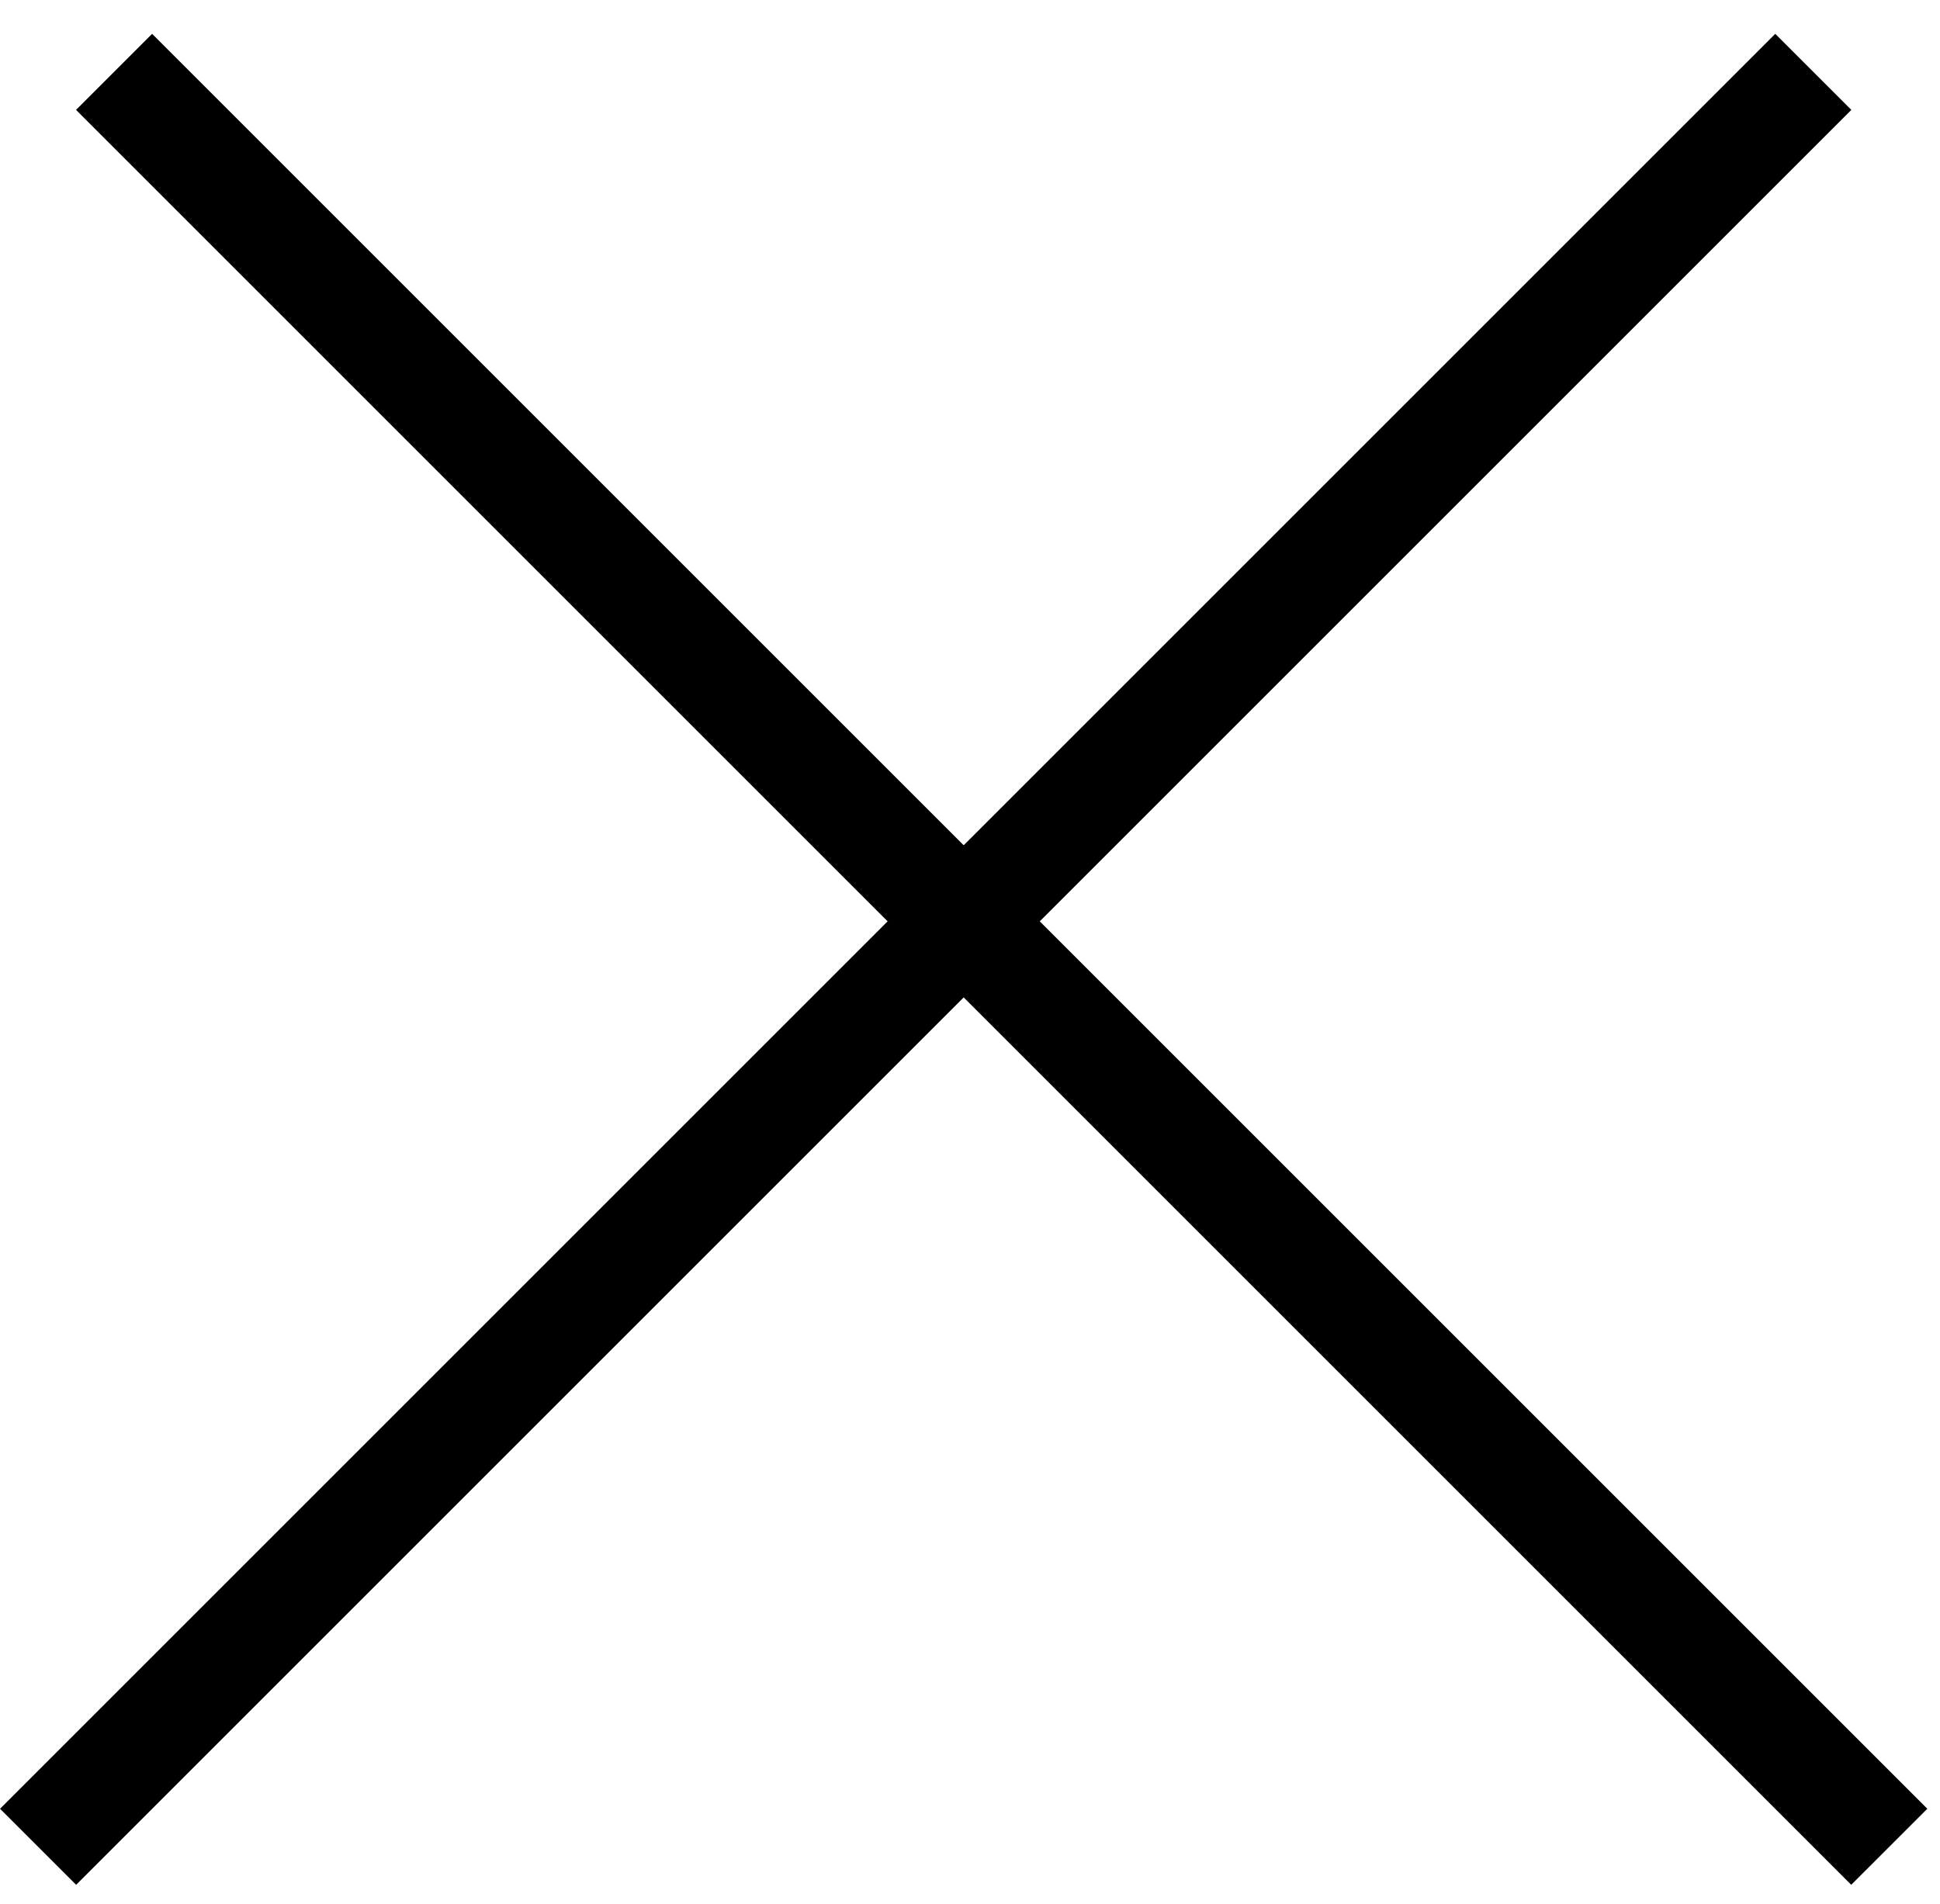
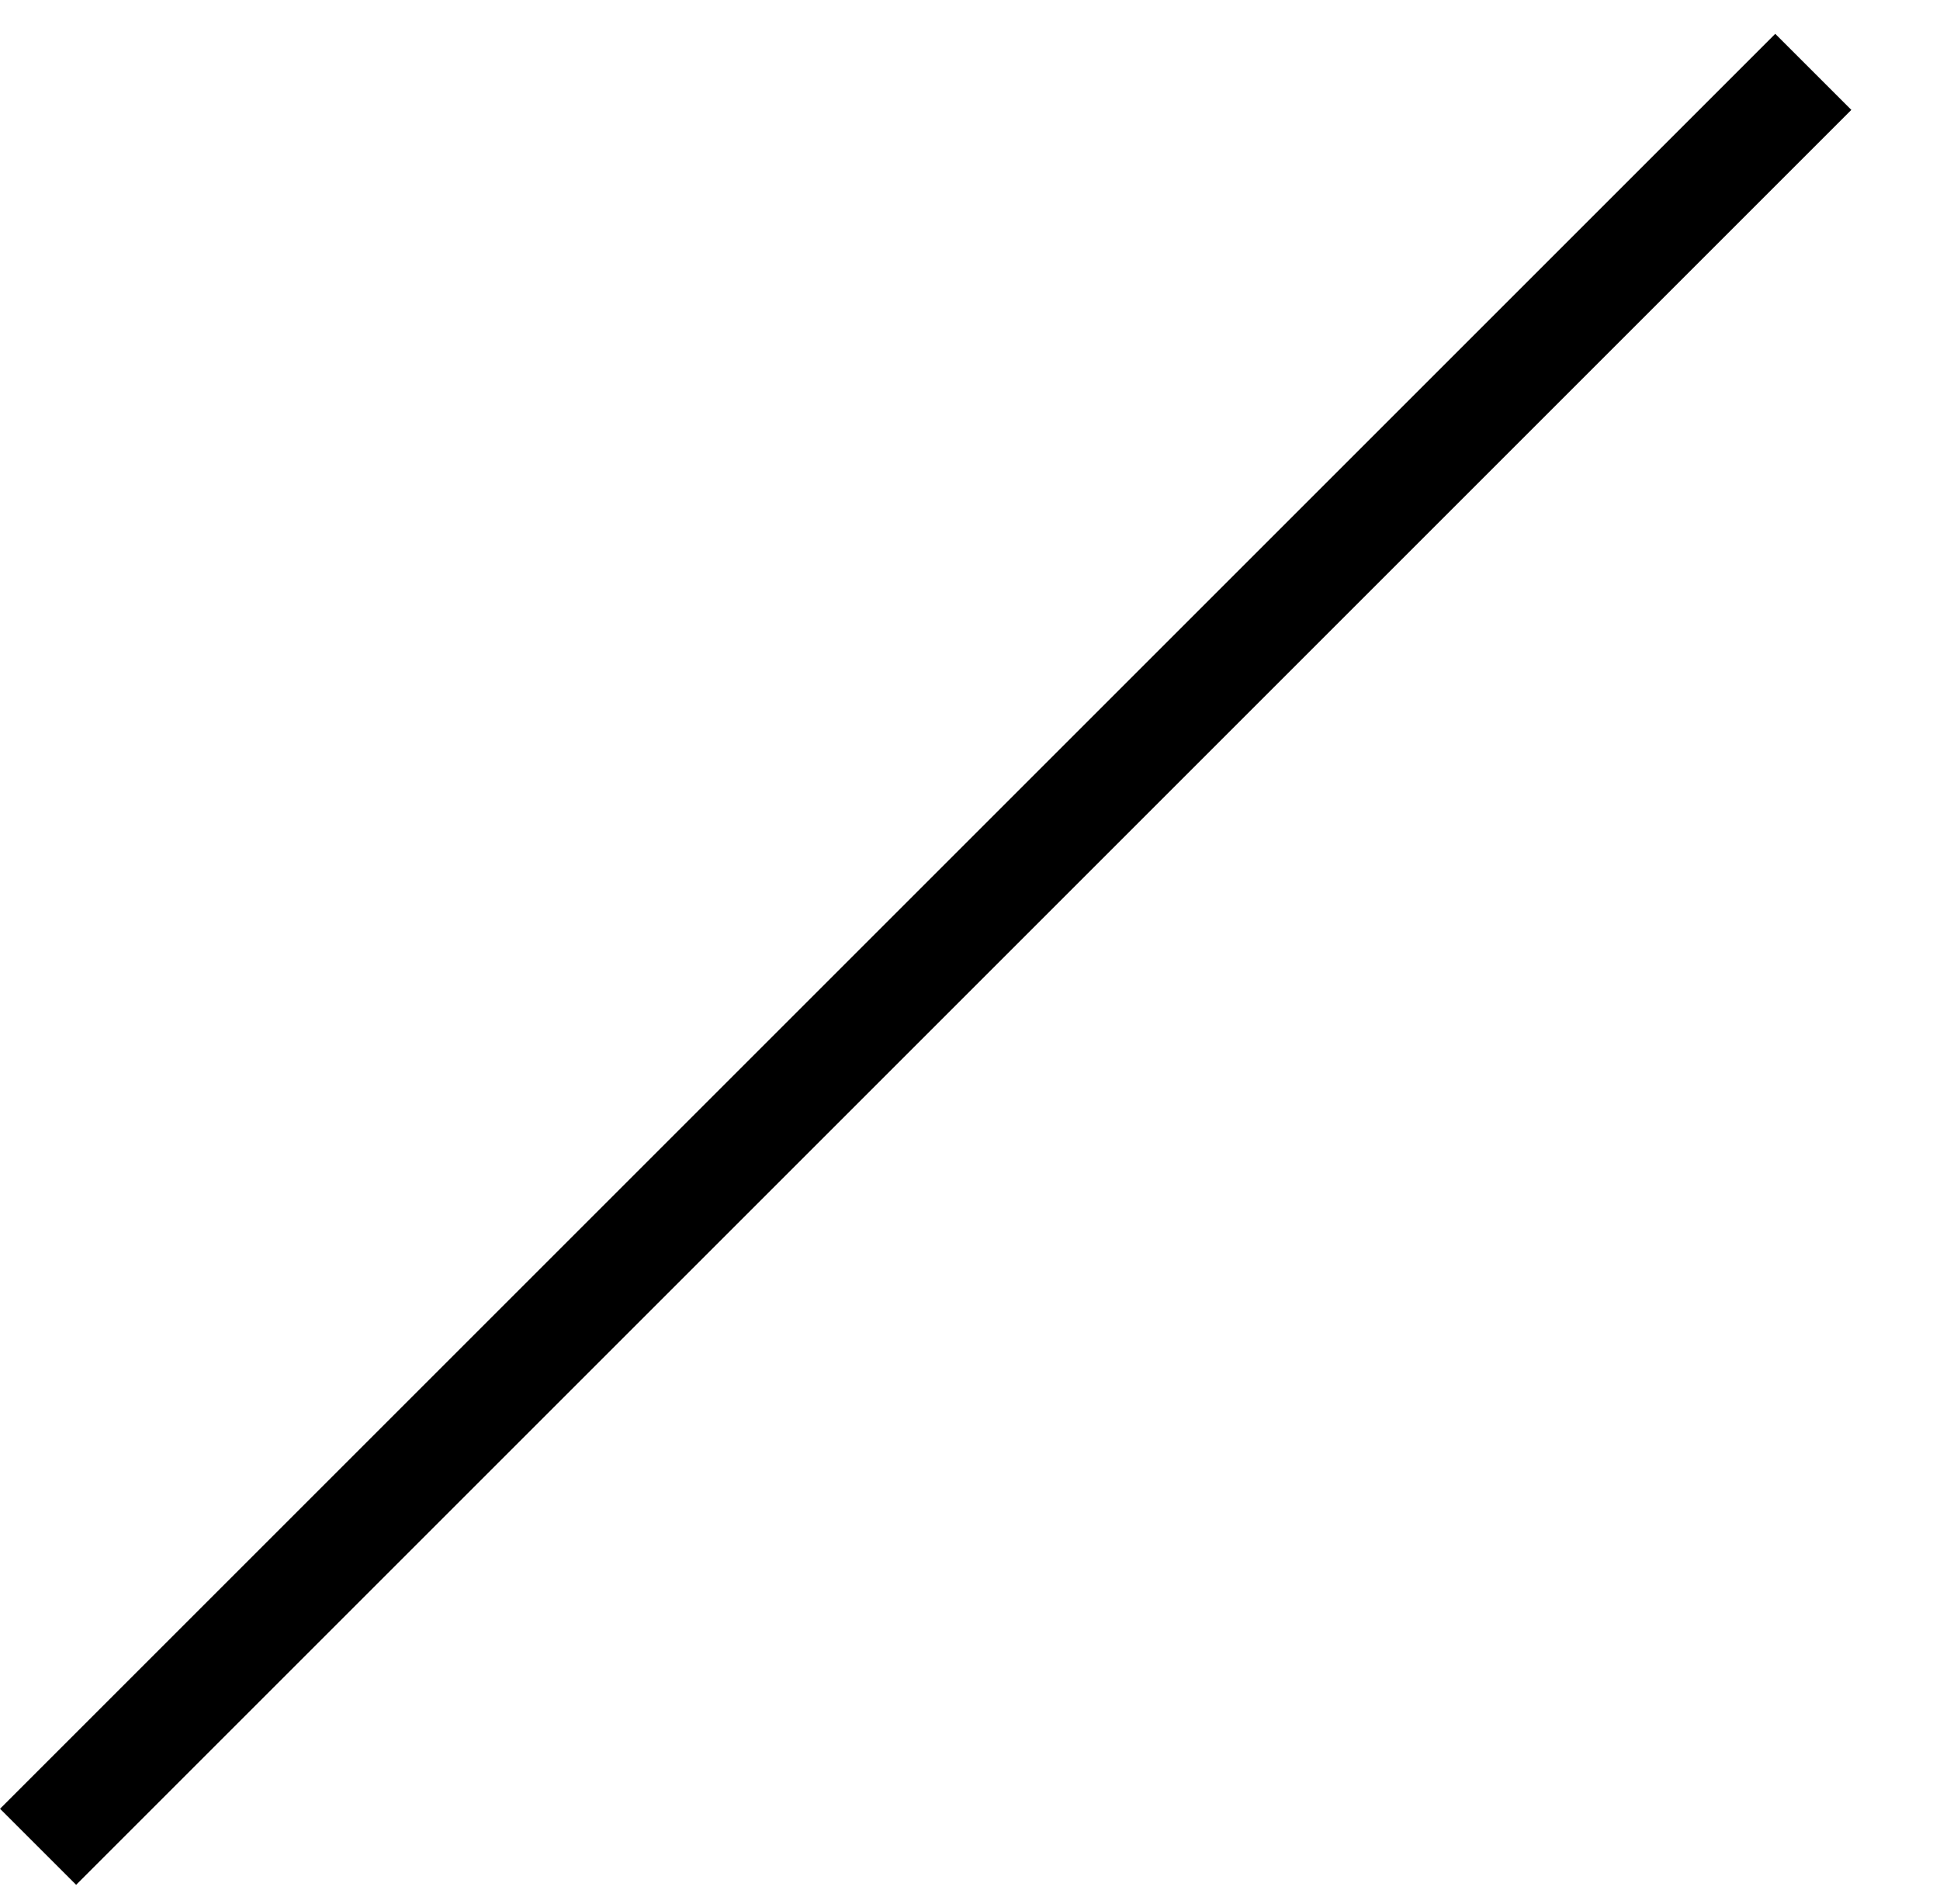
<svg xmlns="http://www.w3.org/2000/svg" width="54" height="53" viewBox="0 0 54 53" fill="none">
-   <path fill-rule="evenodd" clip-rule="evenodd" d="M51.529 52.472L2.117 3.059L4.234 0.942L53.647 50.355L51.529 52.472Z" fill="black" />
  <path fill-rule="evenodd" clip-rule="evenodd" d="M2.119 52.472L51.532 3.059L49.414 0.942L0.001 50.355L2.119 52.472Z" fill="black" />
</svg>